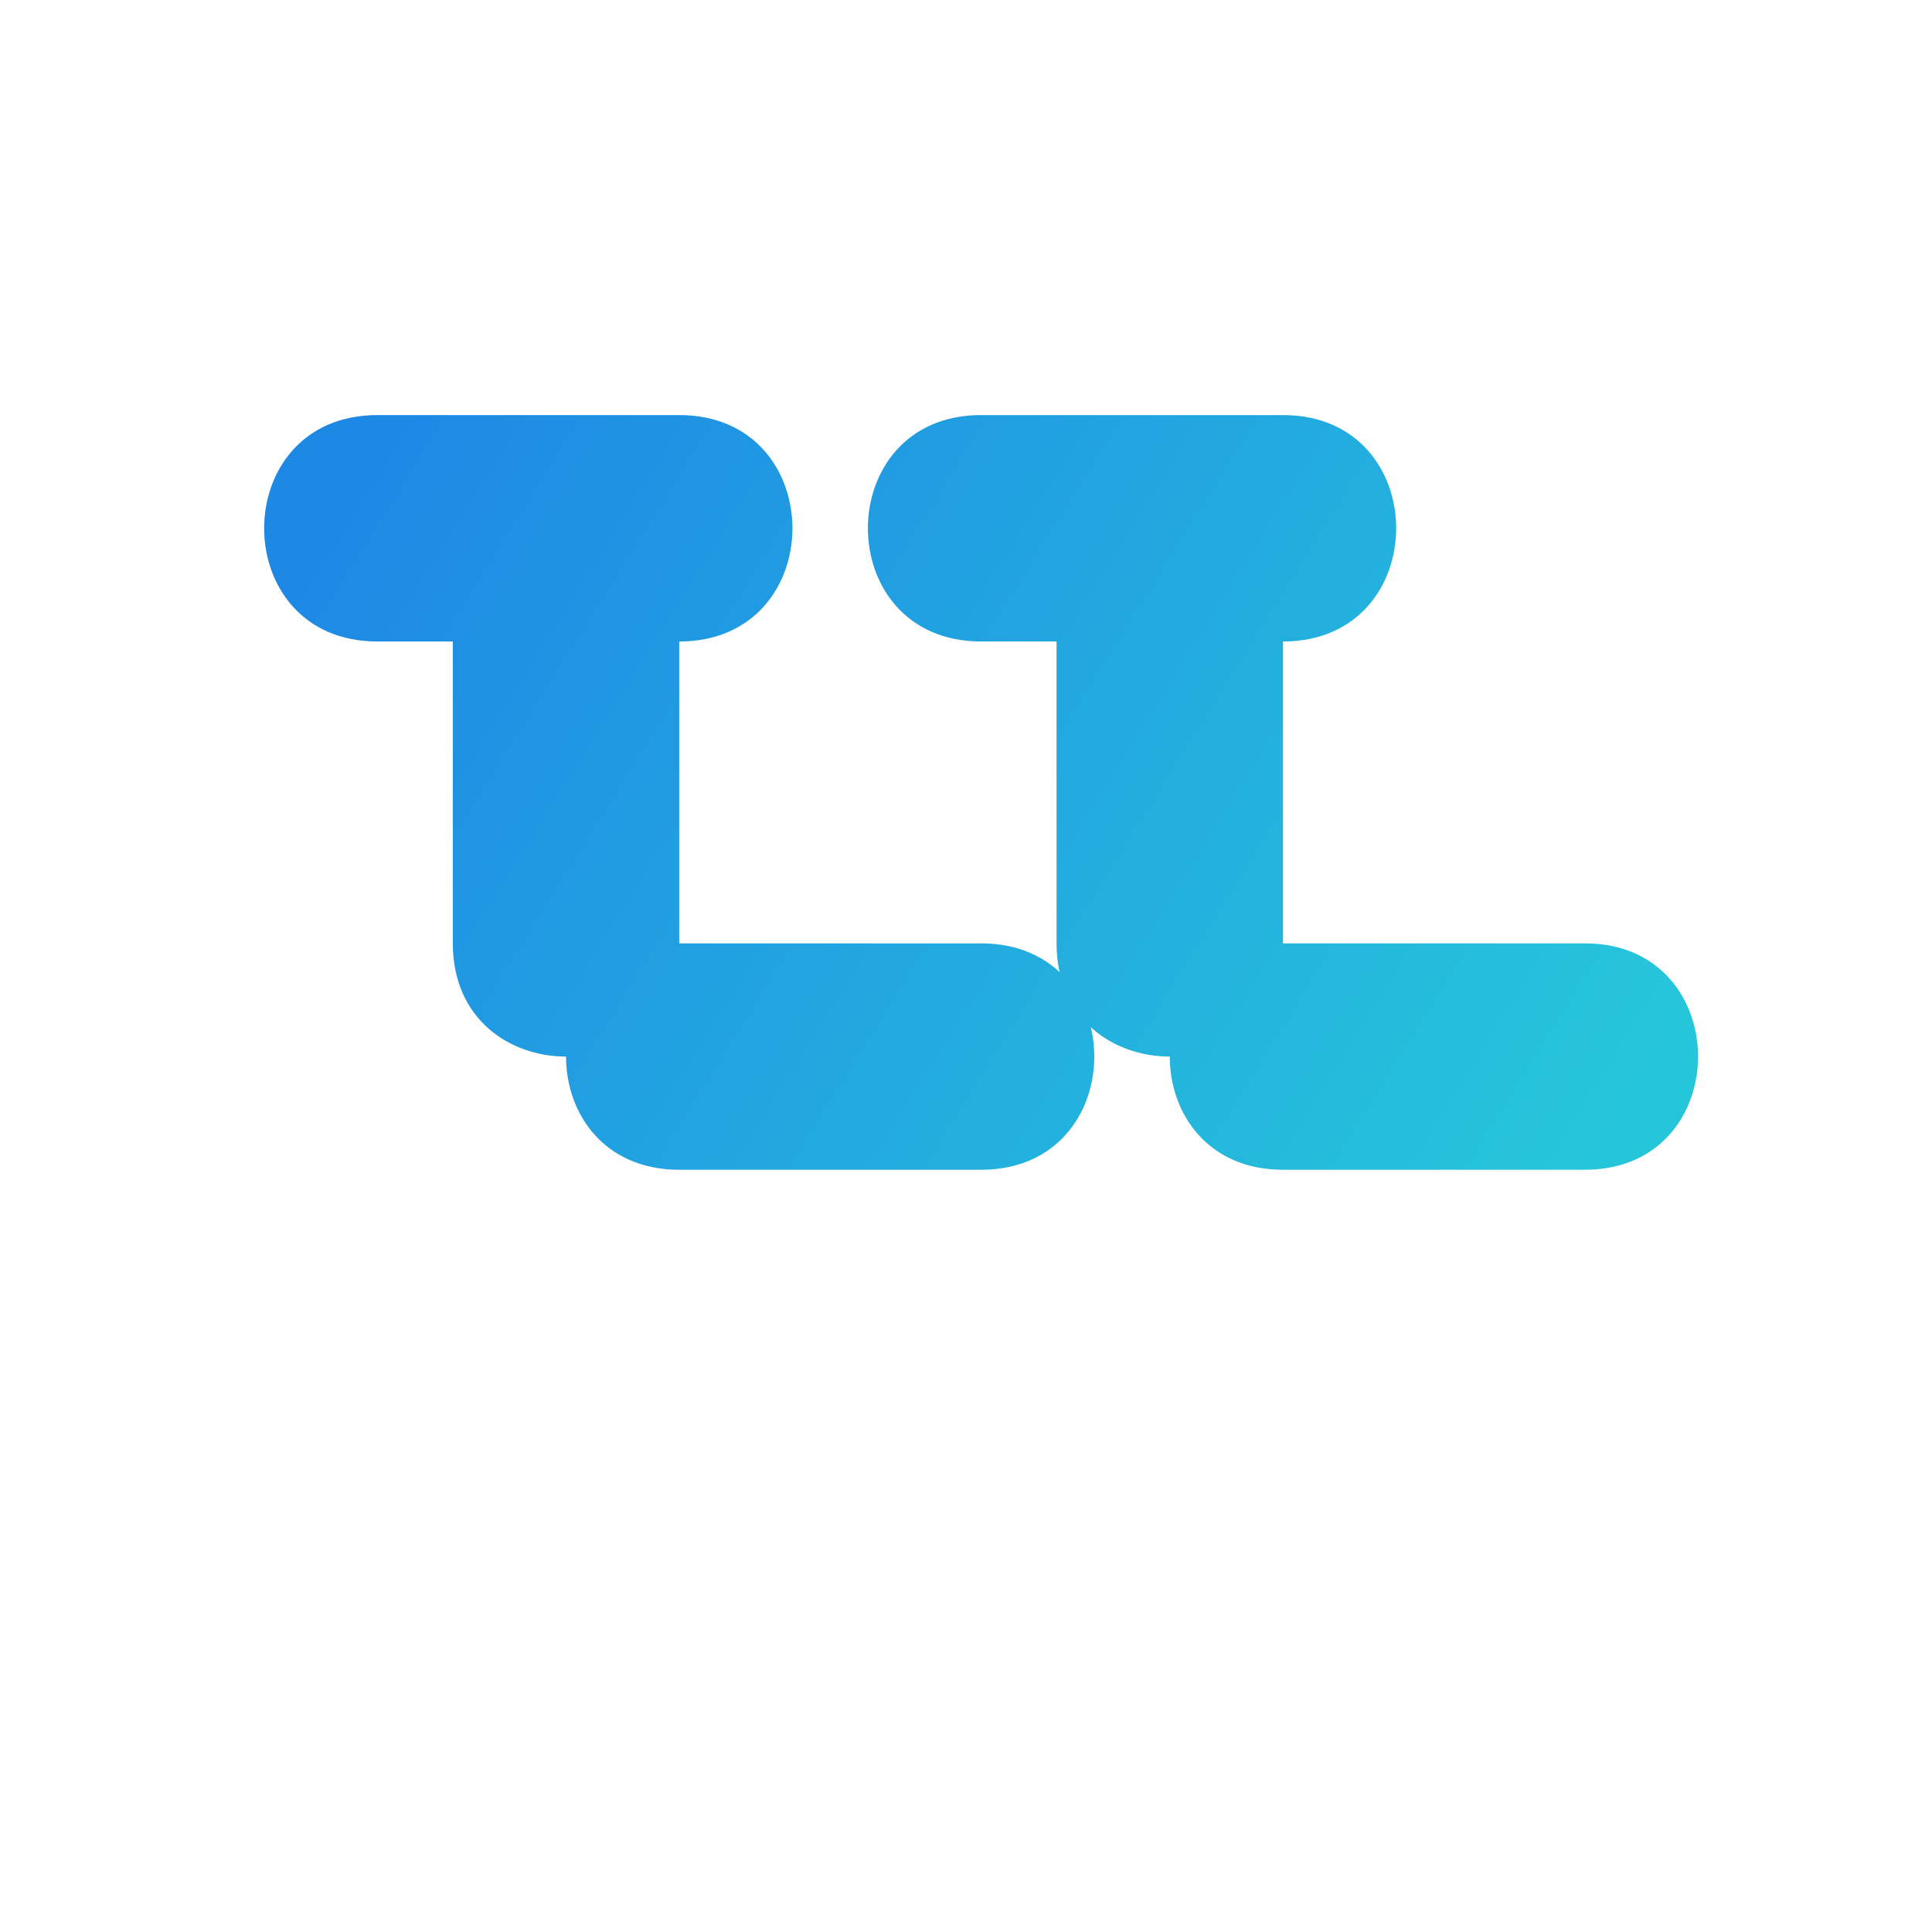
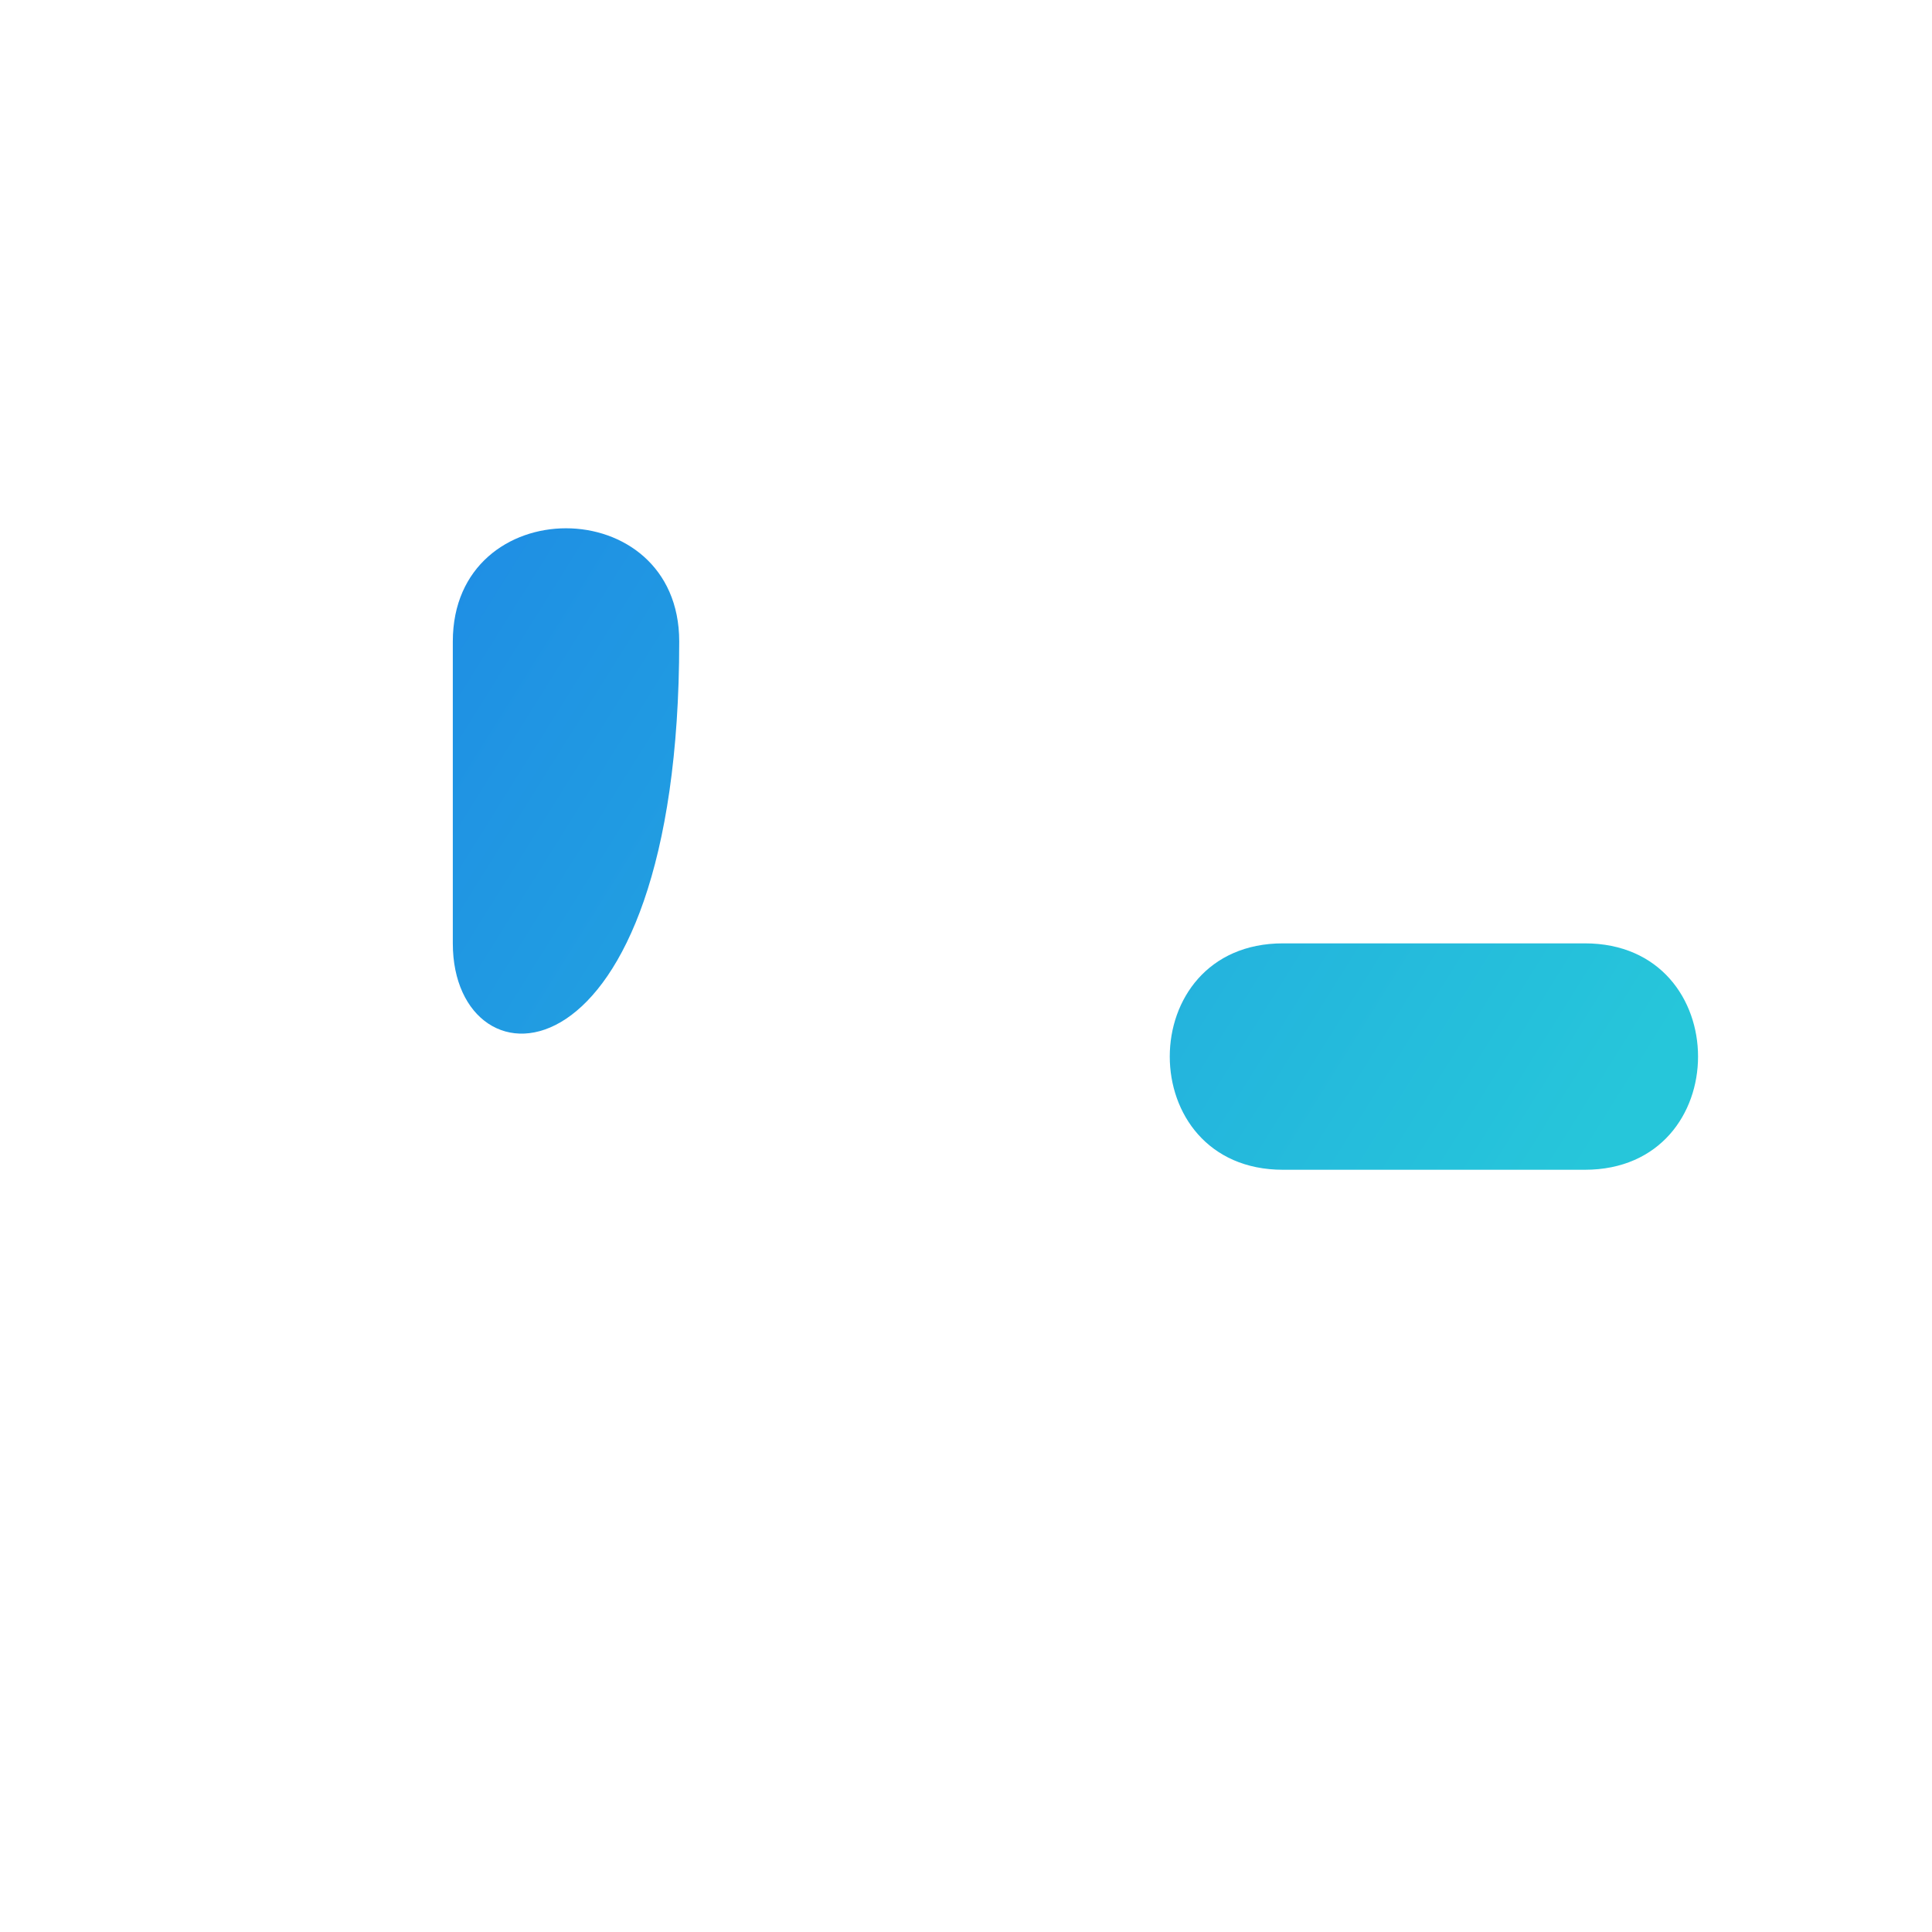
<svg xmlns="http://www.w3.org/2000/svg" width="512" height="512" viewBox="0 0 512 512" fill="none">
  <path d="M340 250C340 250 420 250 420 250C460 250 460 310 420 310C420 310 340 310 340 310C300 310 300 250 340 250Z" fill="url(#paint0_linear)" />
-   <path d="M260 110C260 110 340 110 340 110C380 110 380 170 340 170C340 170 260 170 260 170C220 170 220 110 260 110Z" fill="url(#paint1_linear)" />
-   <path d="M180 250C180 250 260 250 260 250C300 250 300 310 260 310C260 310 180 310 180 310C140 310 140 250 180 250Z" fill="url(#paint2_linear)" />
-   <path d="M100 110C100 110 180 110 180 110C220 110 220 170 180 170C180 170 100 170 100 170C60 170 60 110 100 110Z" fill="url(#paint3_linear)" />
-   <path d="M340 170C340 170 340 250 340 250C340 290 280 290 280 250C280 250 280 170 280 170C280 130 340 130 340 170Z" fill="url(#paint4_linear)" />
-   <path d="M180 170C180 170 180 250 180 250C180 290 120 290 120 250C120 250 120 170 120 170C120 130 180 130 180 170Z" fill="url(#paint5_linear)" />
+   <path d="M180 170C180 290 120 290 120 250C120 250 120 170 120 170C120 130 180 130 180 170Z" fill="url(#paint5_linear)" />
  <defs>
    <linearGradient id="paint0_linear" x1="100" y1="110" x2="420" y2="310" gradientUnits="userSpaceOnUse">
      <stop stop-color="#1E88E5" />
      <stop offset="1" stop-color="#26C6DA" />
    </linearGradient>
    <linearGradient id="paint1_linear" x1="100" y1="110" x2="420" y2="310" gradientUnits="userSpaceOnUse">
      <stop stop-color="#1E88E5" />
      <stop offset="1" stop-color="#26C6DA" />
    </linearGradient>
    <linearGradient id="paint2_linear" x1="100" y1="110" x2="420" y2="310" gradientUnits="userSpaceOnUse">
      <stop stop-color="#1E88E5" />
      <stop offset="1" stop-color="#26C6DA" />
    </linearGradient>
    <linearGradient id="paint3_linear" x1="100" y1="110" x2="420" y2="310" gradientUnits="userSpaceOnUse">
      <stop stop-color="#1E88E5" />
      <stop offset="1" stop-color="#26C6DA" />
    </linearGradient>
    <linearGradient id="paint4_linear" x1="100" y1="110" x2="420" y2="310" gradientUnits="userSpaceOnUse">
      <stop stop-color="#1E88E5" />
      <stop offset="1" stop-color="#26C6DA" />
    </linearGradient>
    <linearGradient id="paint5_linear" x1="100" y1="110" x2="420" y2="310" gradientUnits="userSpaceOnUse">
      <stop stop-color="#1E88E5" />
      <stop offset="1" stop-color="#26C6DA" />
    </linearGradient>
  </defs>
</svg>